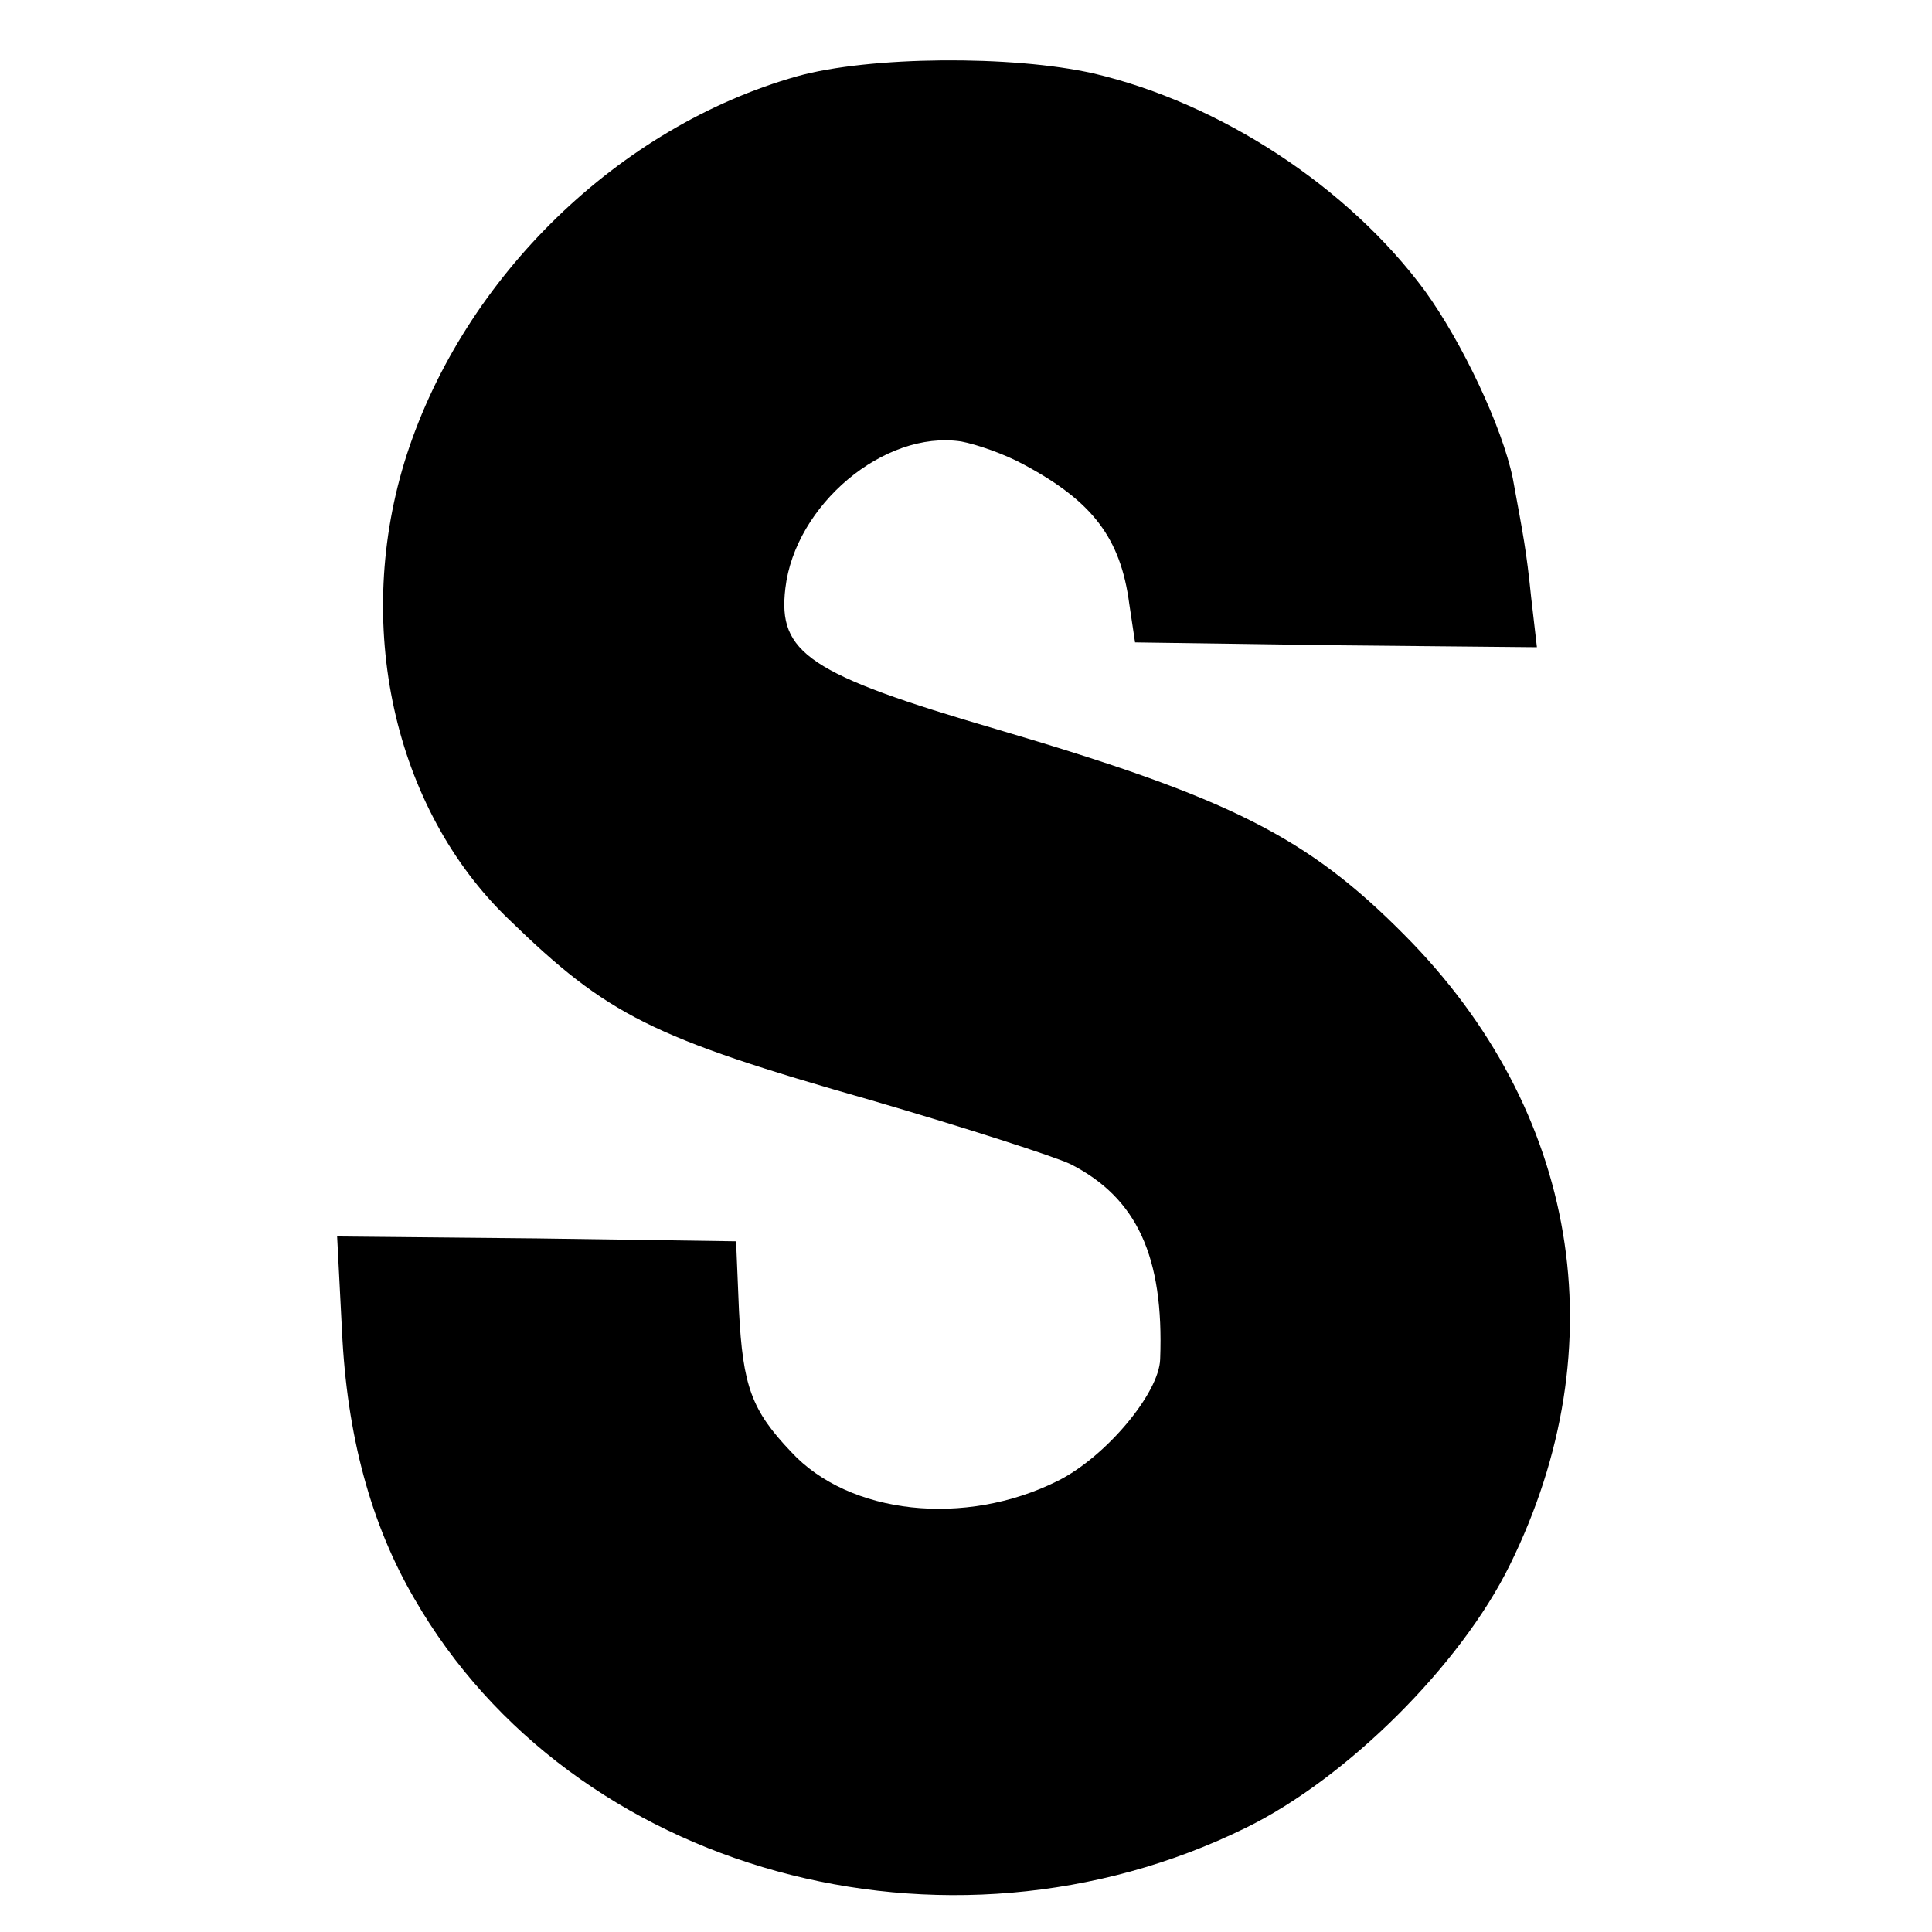
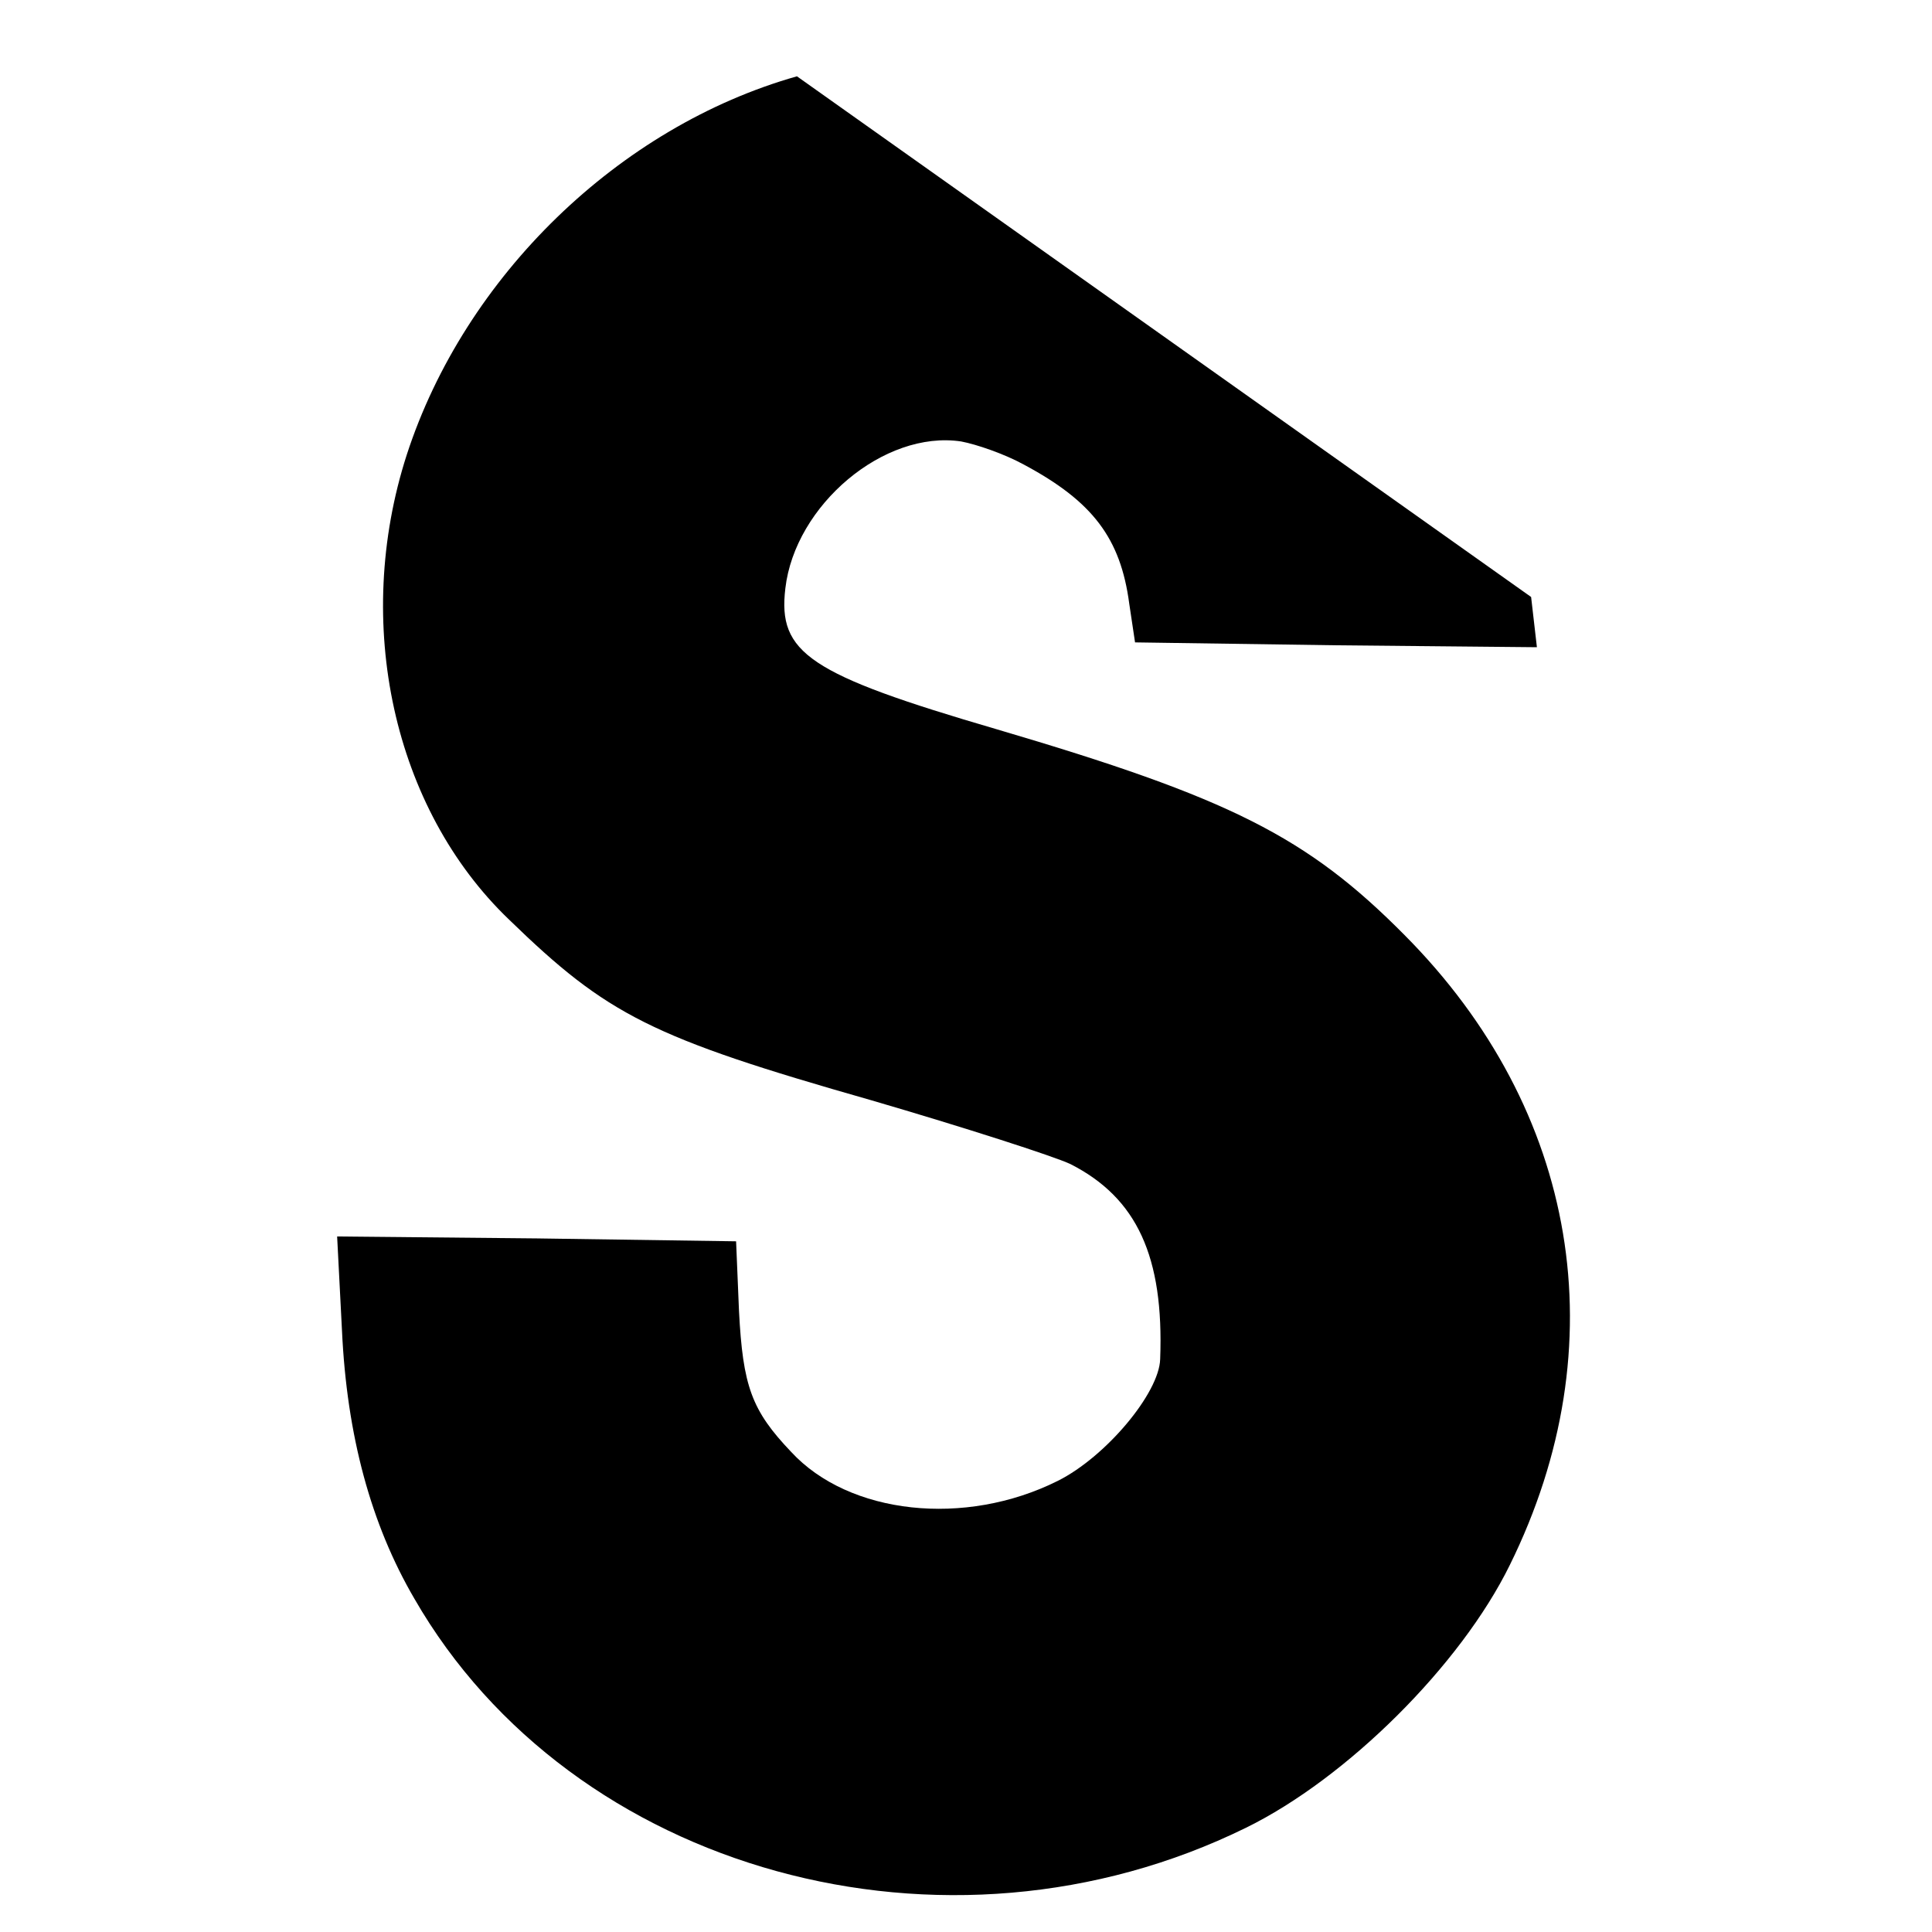
<svg xmlns="http://www.w3.org/2000/svg" version="1.0" width="200pt" height="200pt" viewBox="0 0 200 200" preserveAspectRatio="xMidYMid meet">
  <g transform="translate(0,200) scale(0.1,-0.1)" fill="#000000" stroke="none">
-     <path d="M825 1921 c-184 -52 -344 -207 -404 -392 -56 -174 -14 -366 106 -481 102 -99 147 -122 375 -187 96 -28 189 -58 206 -66 69 -35 97 -96 93 -202 -1 -35 -56 -101 -106 -126 -96 -48 -216 -35 -276 30 -41 43 -50 68 -54 146 l-3 72 -206 3 -207 2 5 -97 c5 -109 30 -201 75 -278 163 -283 550 -390 861 -237 104 51 222 168 273 272 112 227 71 471 -109 652 -101 102 -181 142 -422 213 -195 57 -227 79 -219 146 10 86 102 164 182 152 16 -3 45 -13 65 -24 71 -38 100 -76 109 -144 l6 -40 208 -3 208 -2 -6 52 c-5 49 -8 63 -19 123 -11 53 -52 140 -91 194 -79 107 -211 194 -343 225 -84 19 -232 18 -307 -3z" />
+     <path d="M825 1921 c-184 -52 -344 -207 -404 -392 -56 -174 -14 -366 106 -481 102 -99 147 -122 375 -187 96 -28 189 -58 206 -66 69 -35 97 -96 93 -202 -1 -35 -56 -101 -106 -126 -96 -48 -216 -35 -276 30 -41 43 -50 68 -54 146 l-3 72 -206 3 -207 2 5 -97 c5 -109 30 -201 75 -278 163 -283 550 -390 861 -237 104 51 222 168 273 272 112 227 71 471 -109 652 -101 102 -181 142 -422 213 -195 57 -227 79 -219 146 10 86 102 164 182 152 16 -3 45 -13 65 -24 71 -38 100 -76 109 -144 l6 -40 208 -3 208 -2 -6 52 z" />
  </g>
</svg>